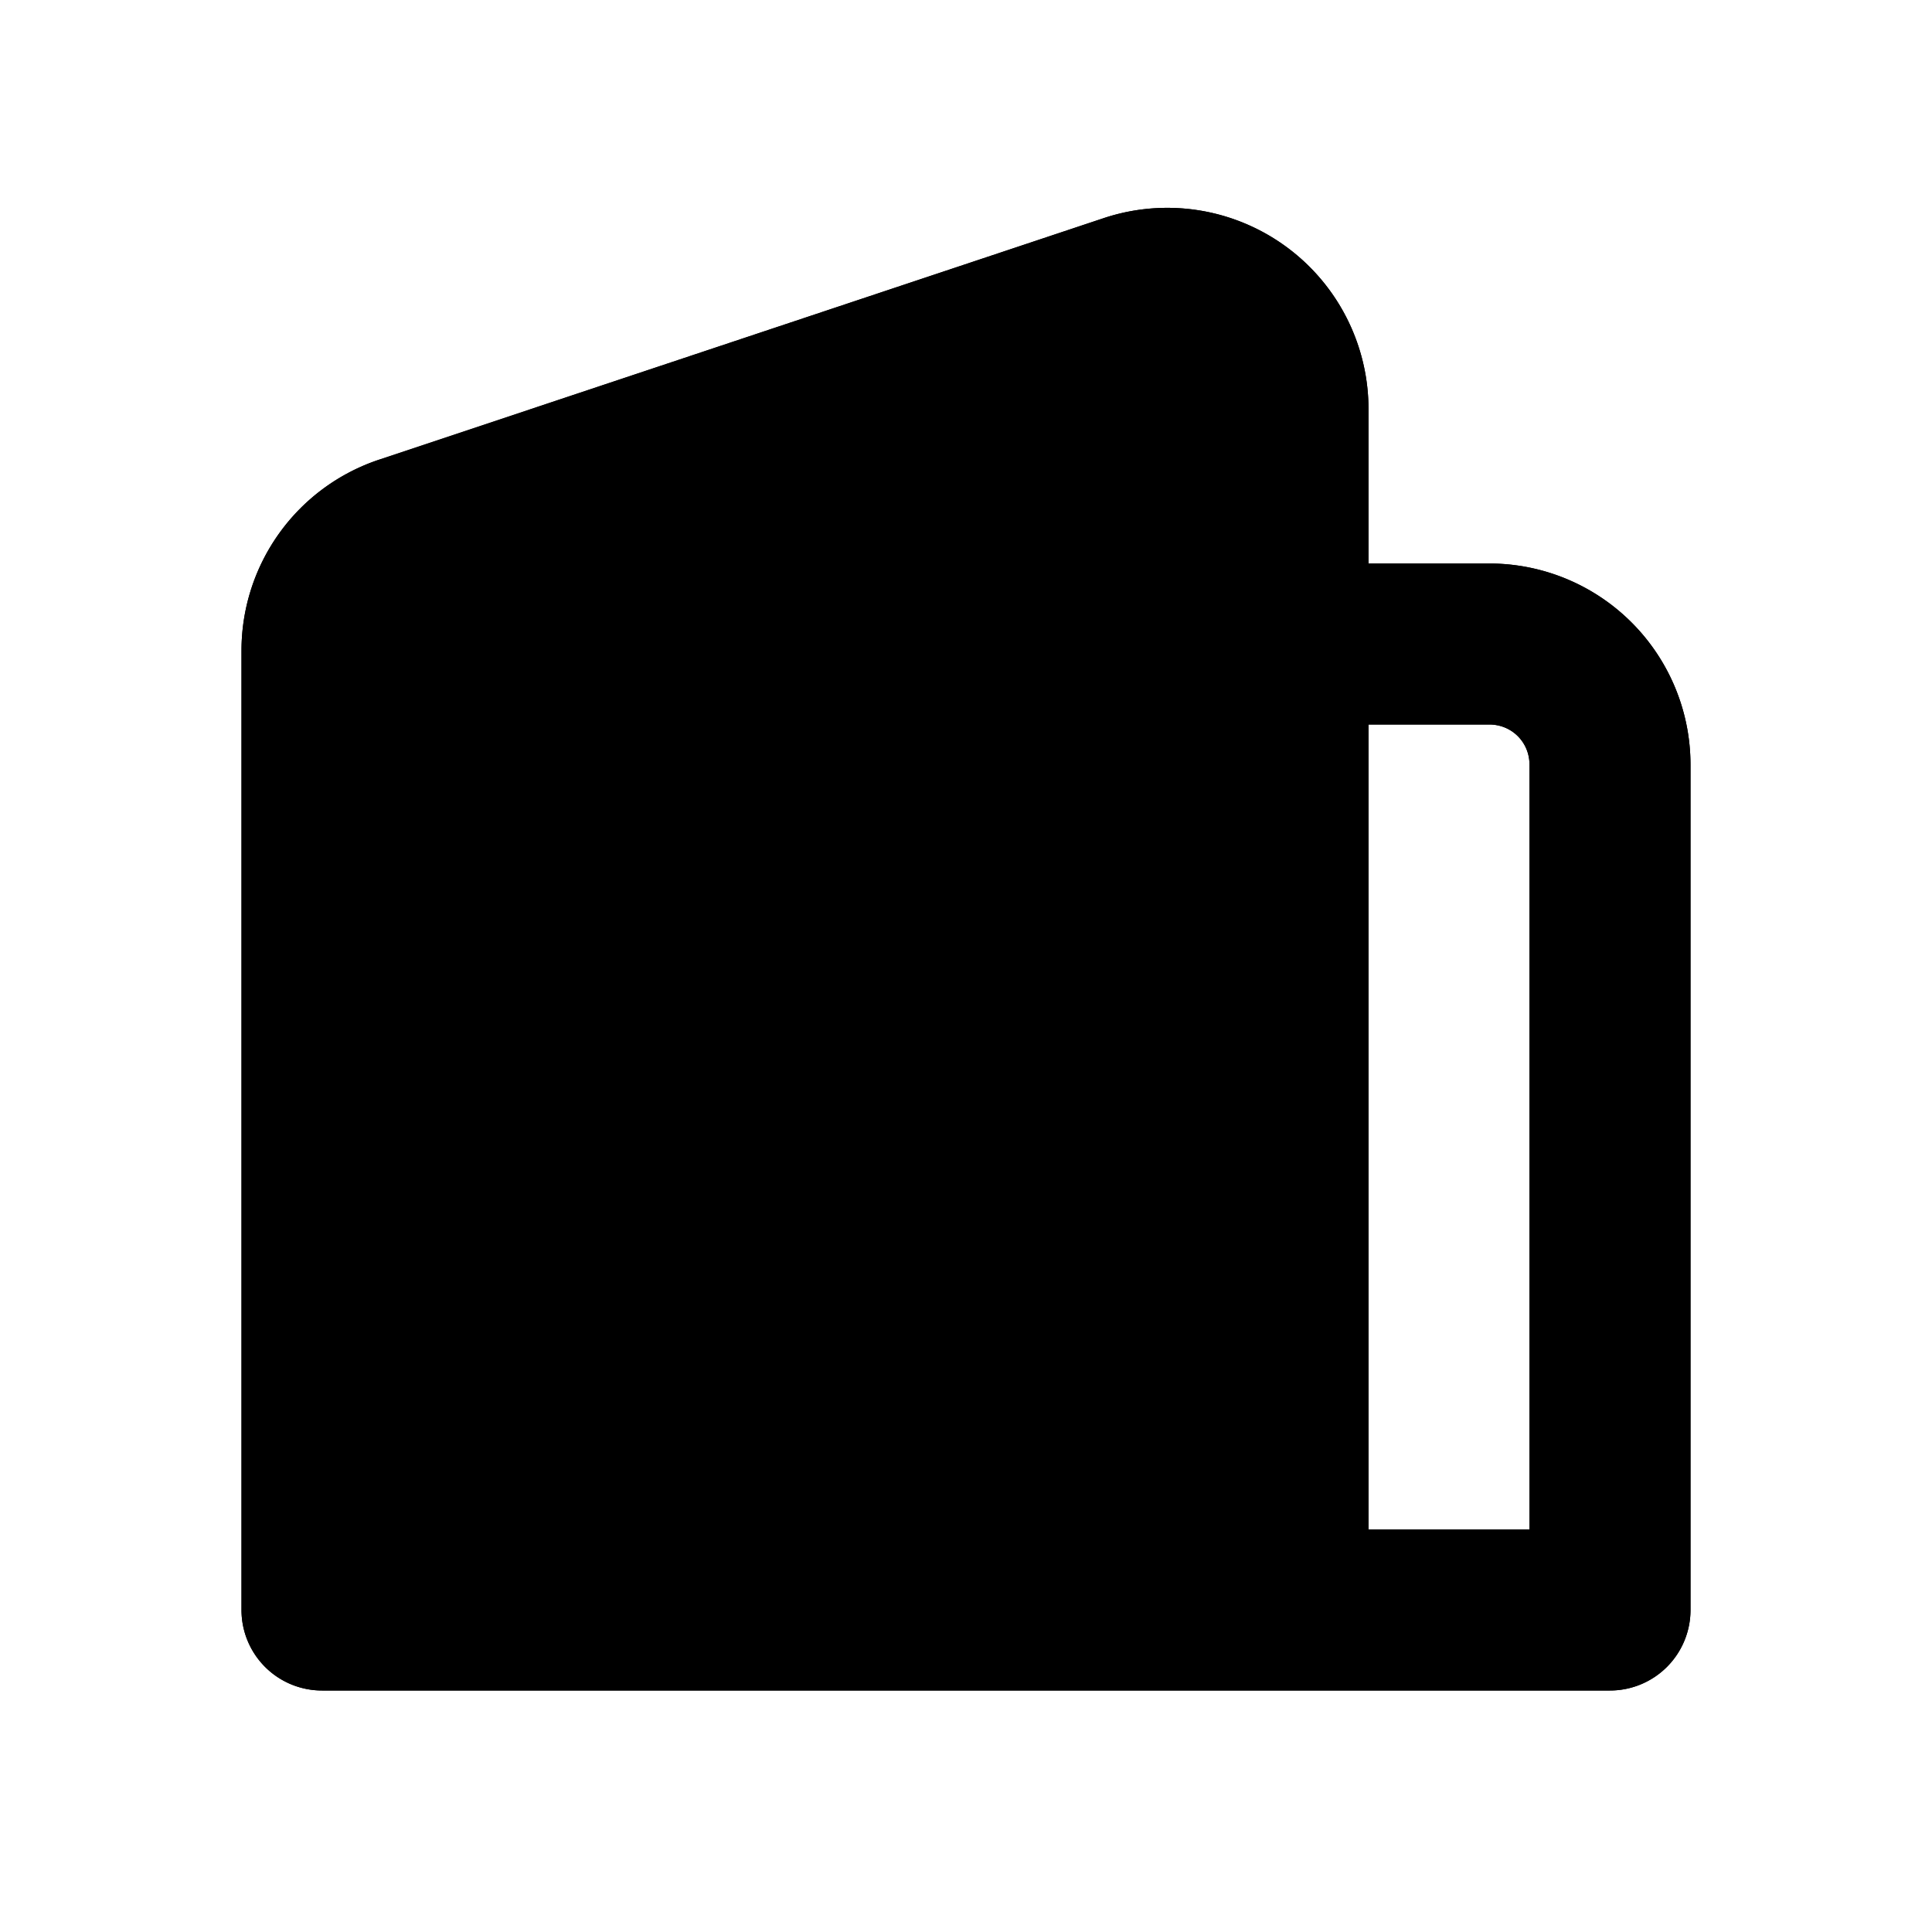
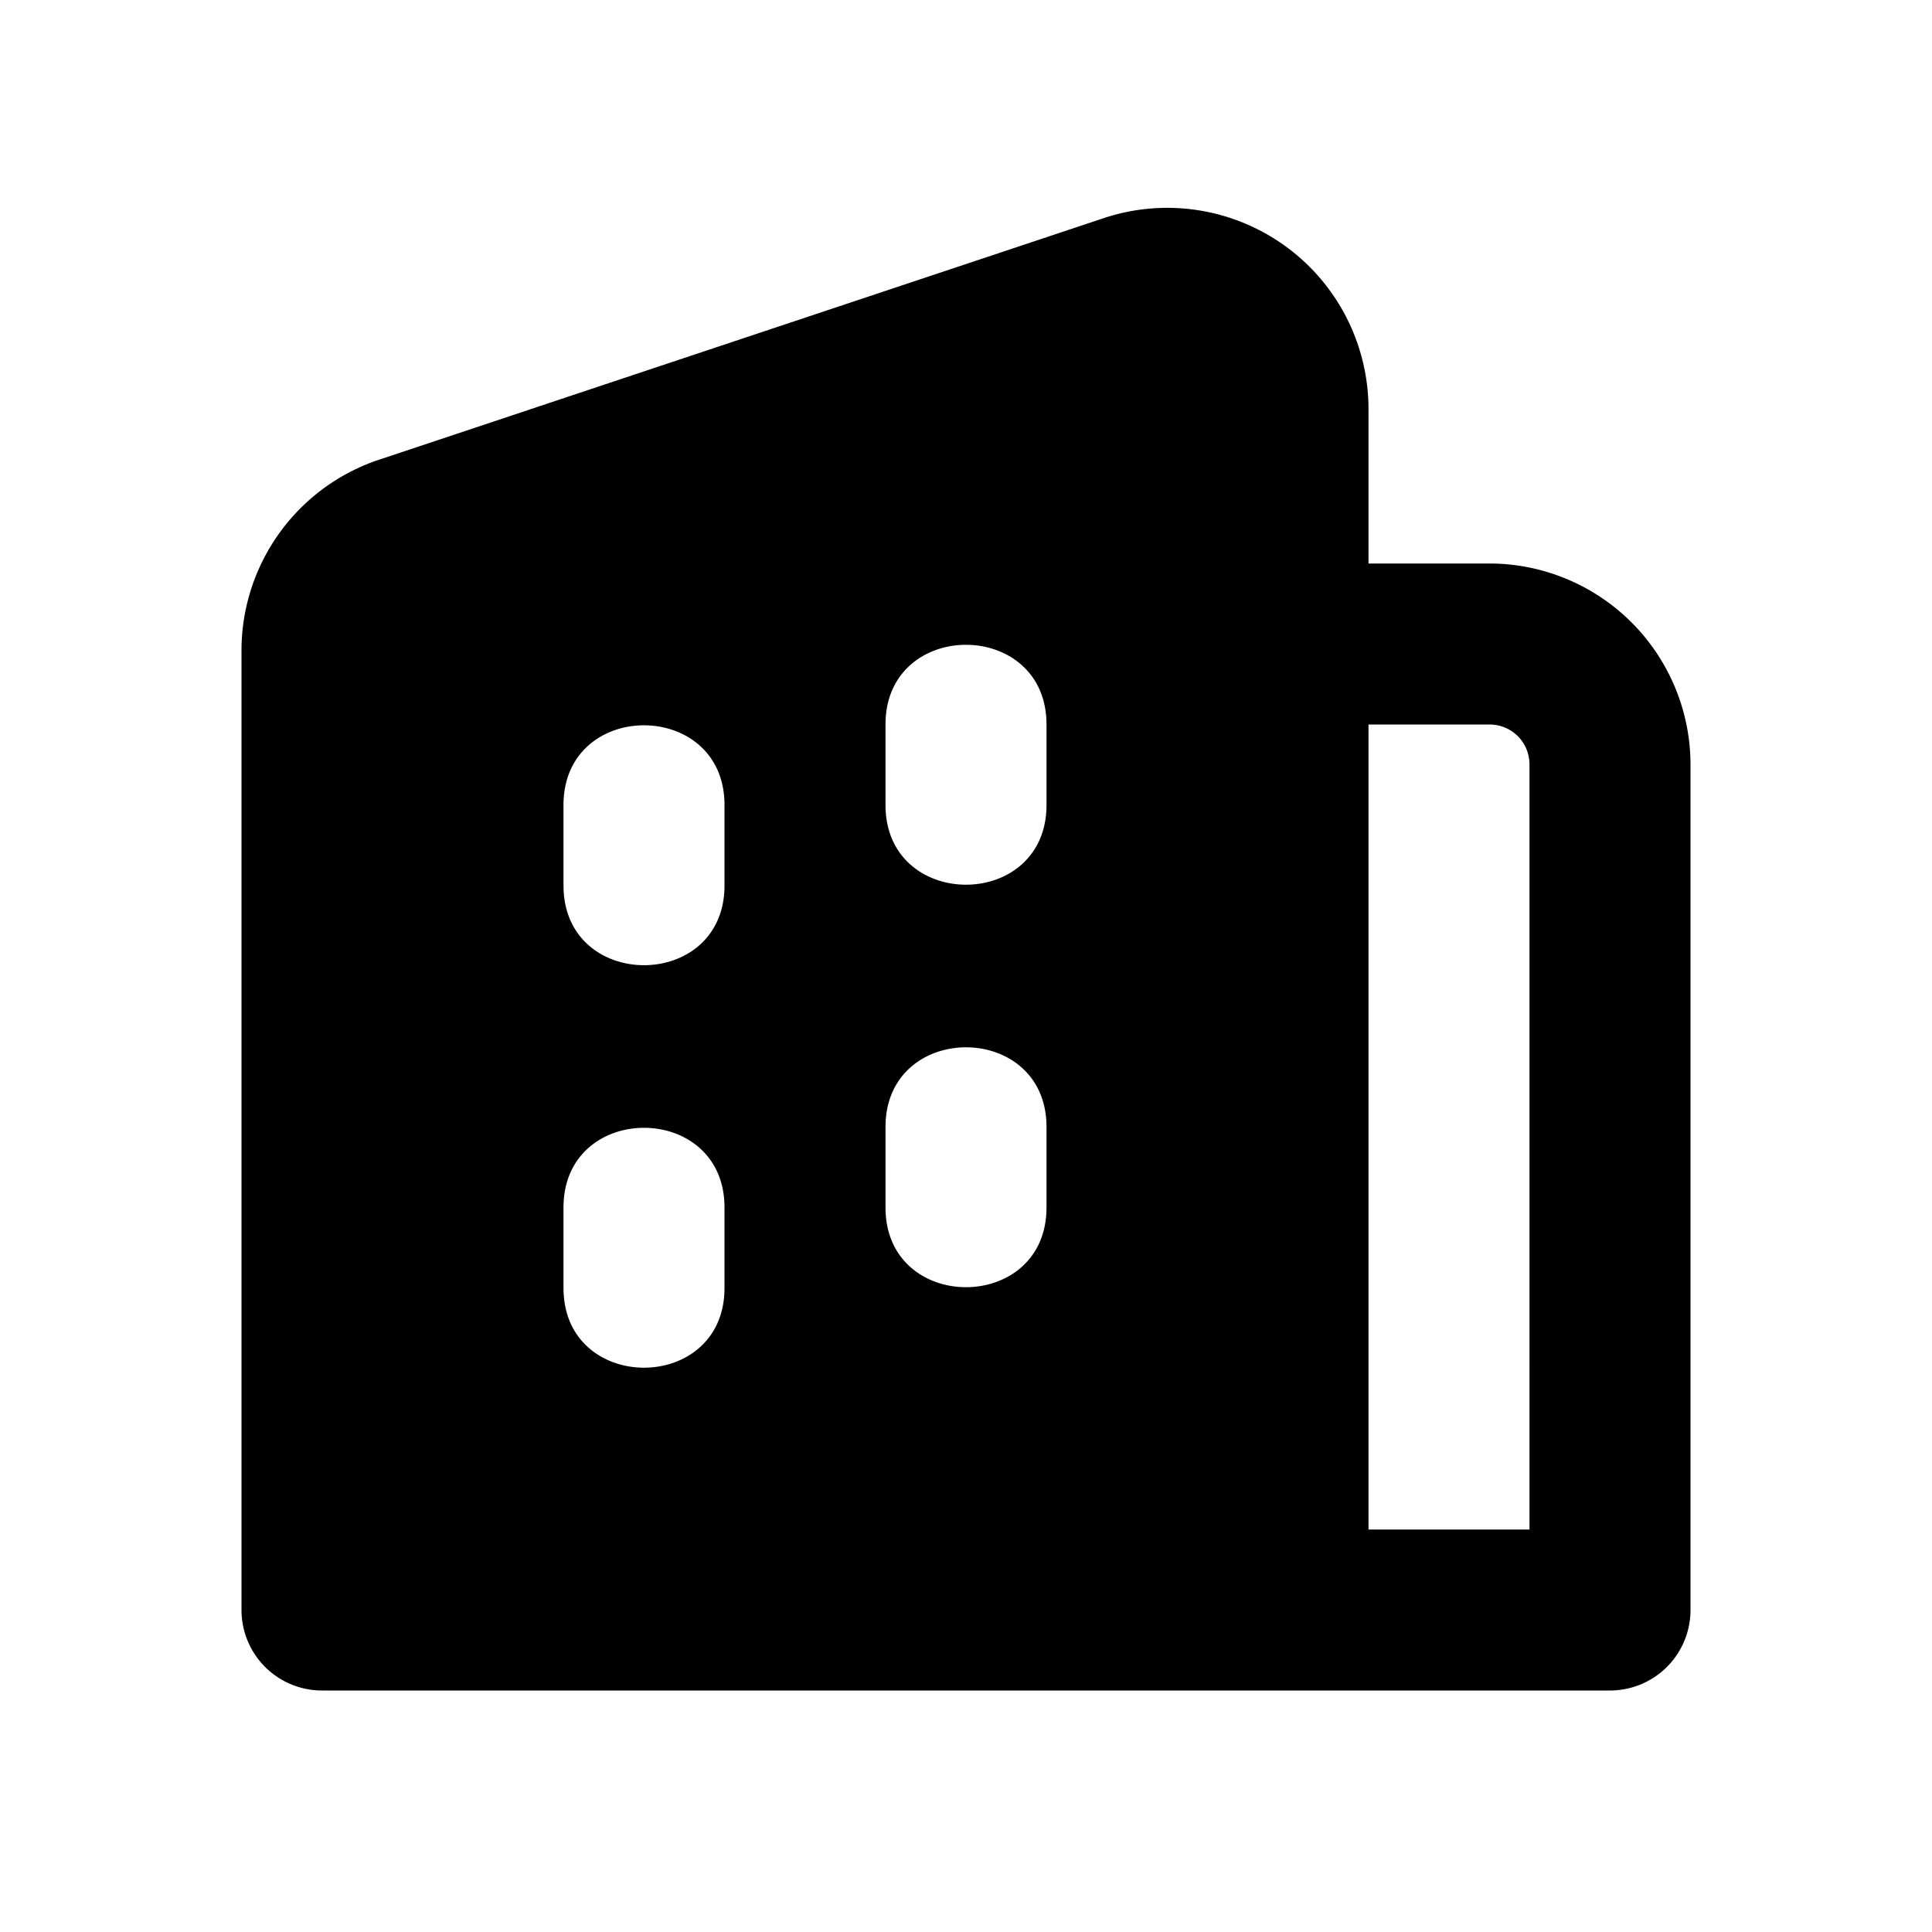
<svg xmlns="http://www.w3.org/2000/svg" viewBox="0 0 24 24">
-   <path class="accent" d="m4 7 12-3v16H4V7z" />
-   <path class="outline" d="M7 10v1c0 1.32 2 1.32 2 0v-1c0-1.32-2-1.32-2 0ZM11 9v1c0 1.32 2 1.32 2 0V9c0-1.32-2-1.32-2 0ZM7 15v1c0 1.32 2 1.32 2 0v-1c0-1.32-2-1.32-2 0ZM11 14v1c0 1.32 2 1.32 2 0v-1c0-1.32-2-1.32-2 0ZM18.5 7H17V5.08a2.5 2.5 0 0 0-3.29-2.37l-9 3A2.5 2.5 0 0 0 3 8.08V20a1 1 0 0 0 1 1h16a1 1 0 0 0 1-1V9.5A2.5 2.5 0 0 0 18.5 7ZM5 8.08c0-.22.14-.41.34-.47l9-3a.5.5 0 0 1 .66.47V19H5V8.08ZM19 19h-2V9h1.5c.28 0 .5.22.5.5V19Z" />
  <path class="solid" d="M18.5 7H17V5.08a2.5 2.5 0 0 0-3.29-2.37l-9 3A2.5 2.5 0 0 0 3 8.08V20a1 1 0 0 0 1 1h16a1 1 0 0 0 1-1V9.5A2.5 2.5 0 0 0 18.5 7ZM9 16c0 1.32-2 1.32-2 0v-1c0-1.32 2-1.32 2 0v1Zm0-5c0 1.32-2 1.32-2 0v-1c0-1.32 2-1.32 2 0v1Zm4 4c0 1.32-2 1.32-2 0v-1c0-1.32 2-1.32 2 0v1Zm0-5c0 1.32-2 1.32-2 0V9c0-1.32 2-1.32 2 0v1Zm6 9h-2V9h1.5c.28 0 .5.22.5.5V19Z" />
</svg>